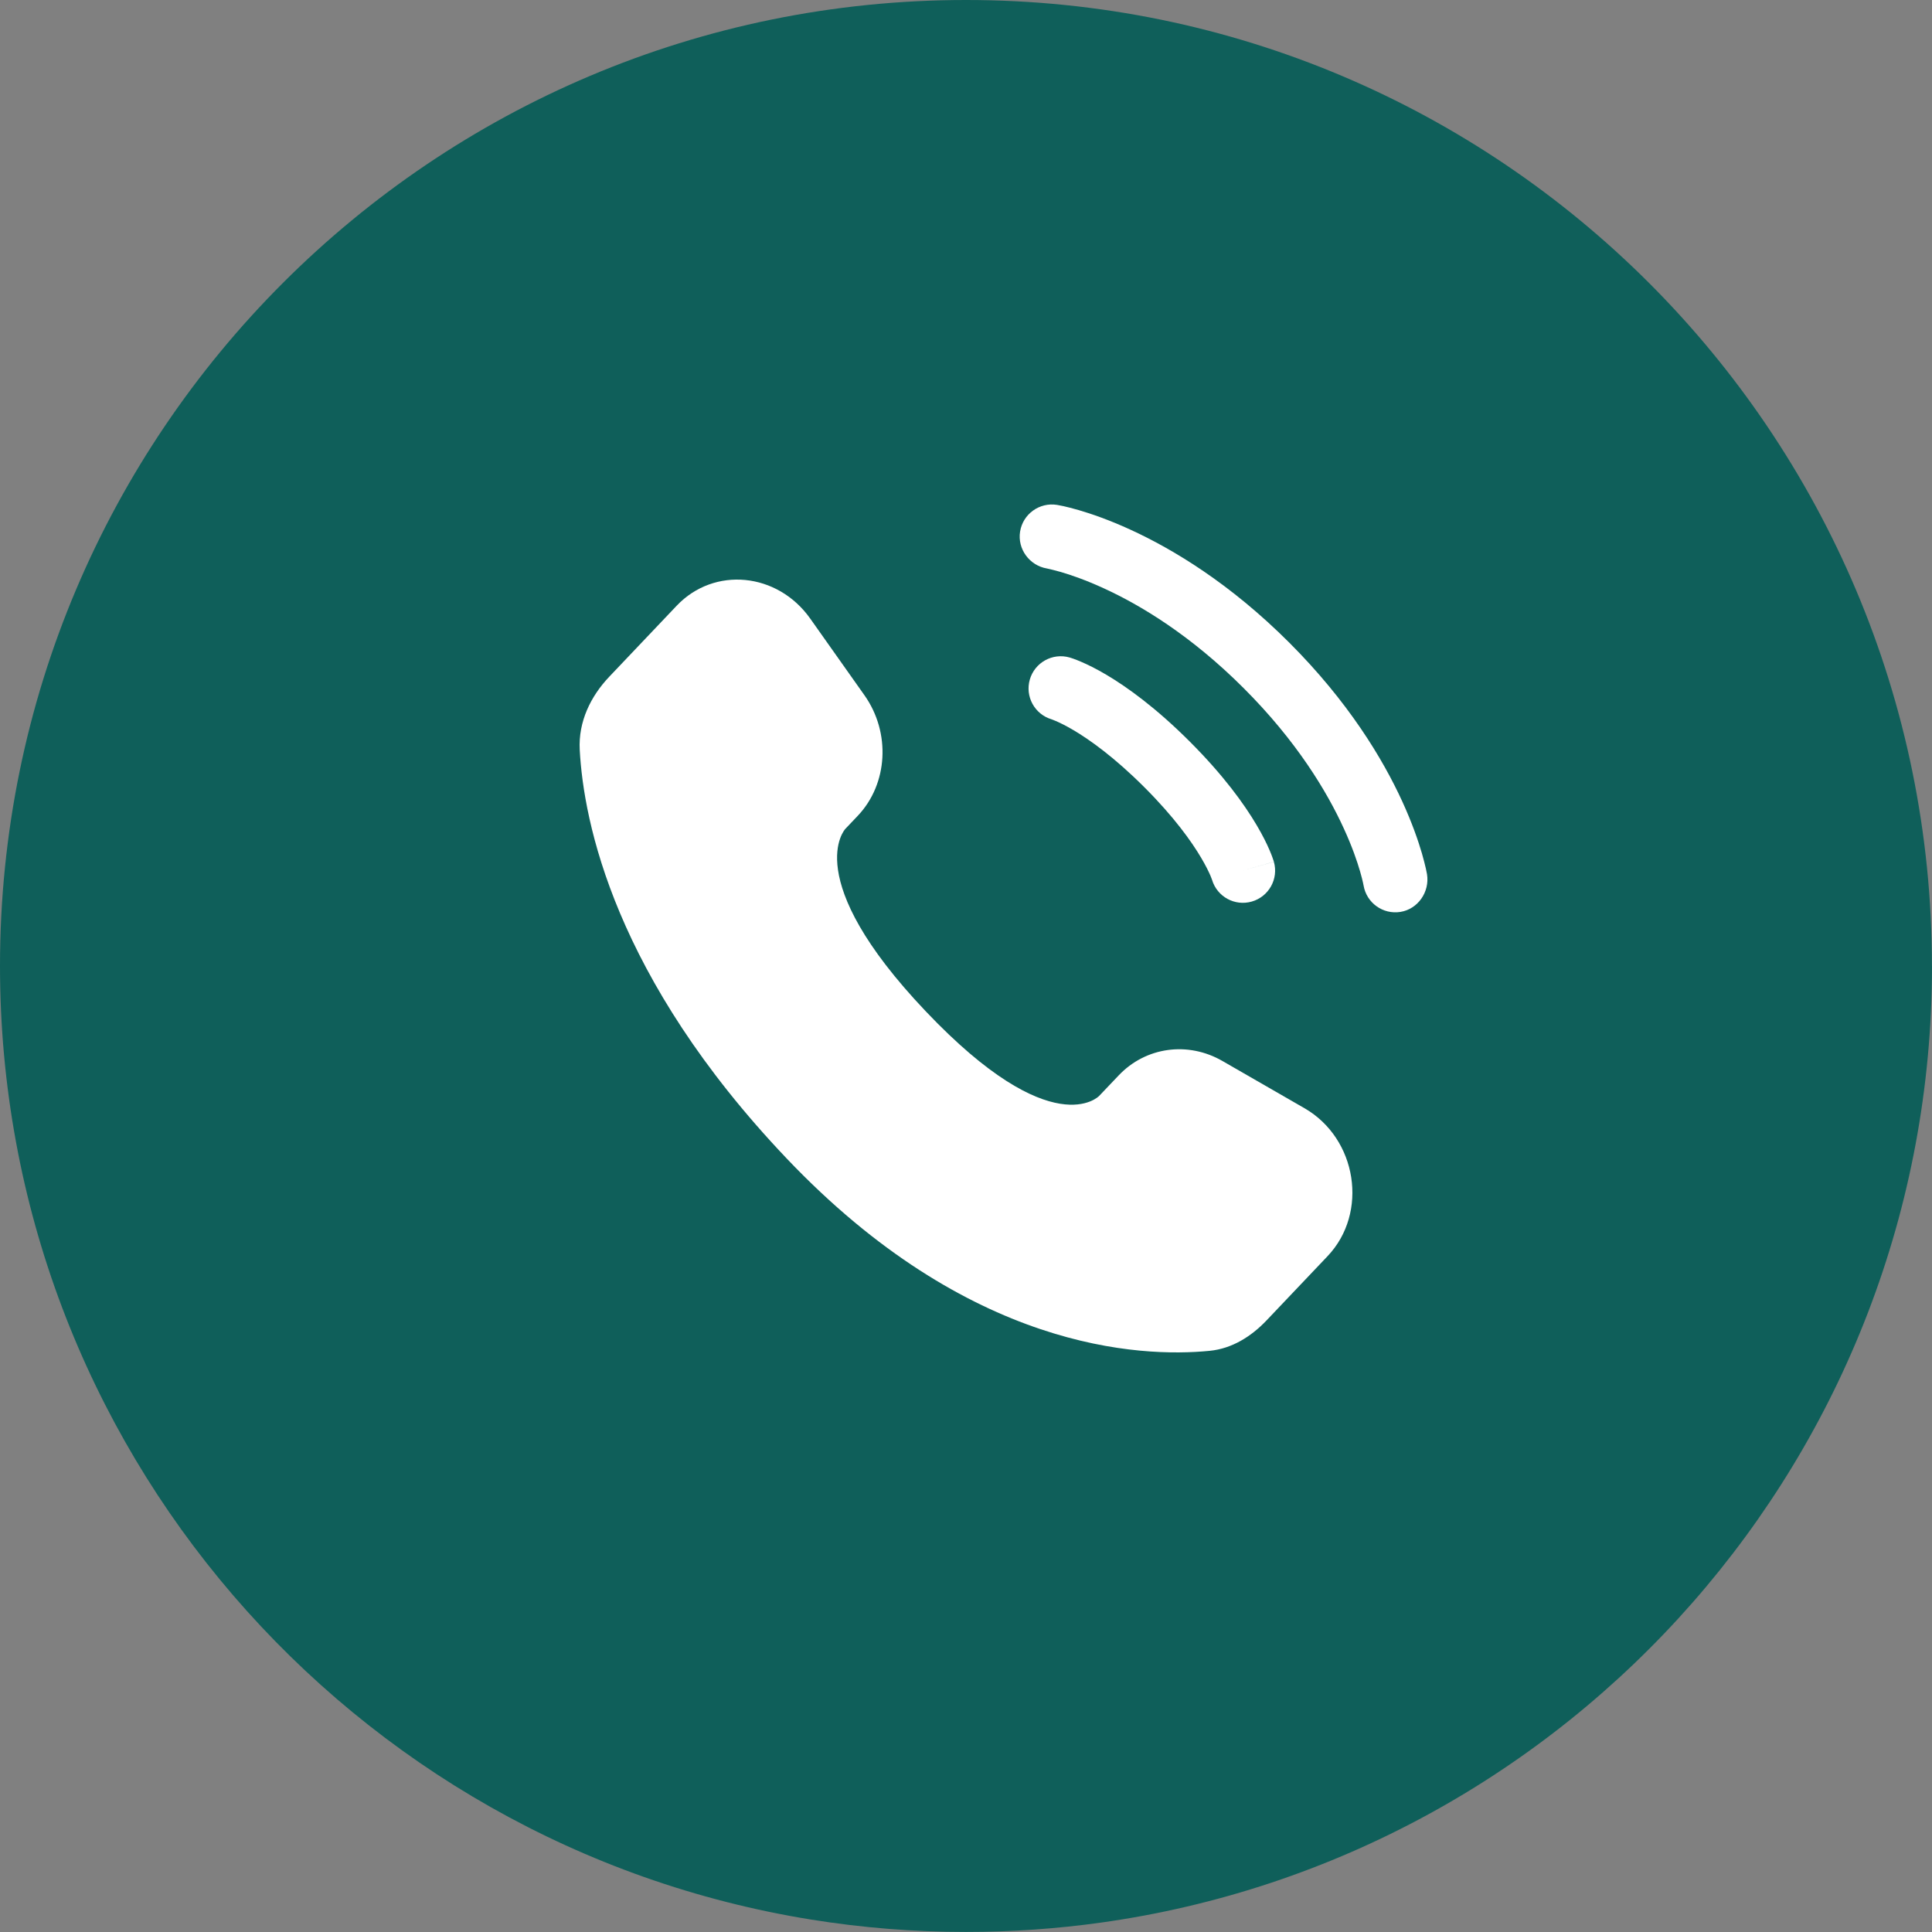
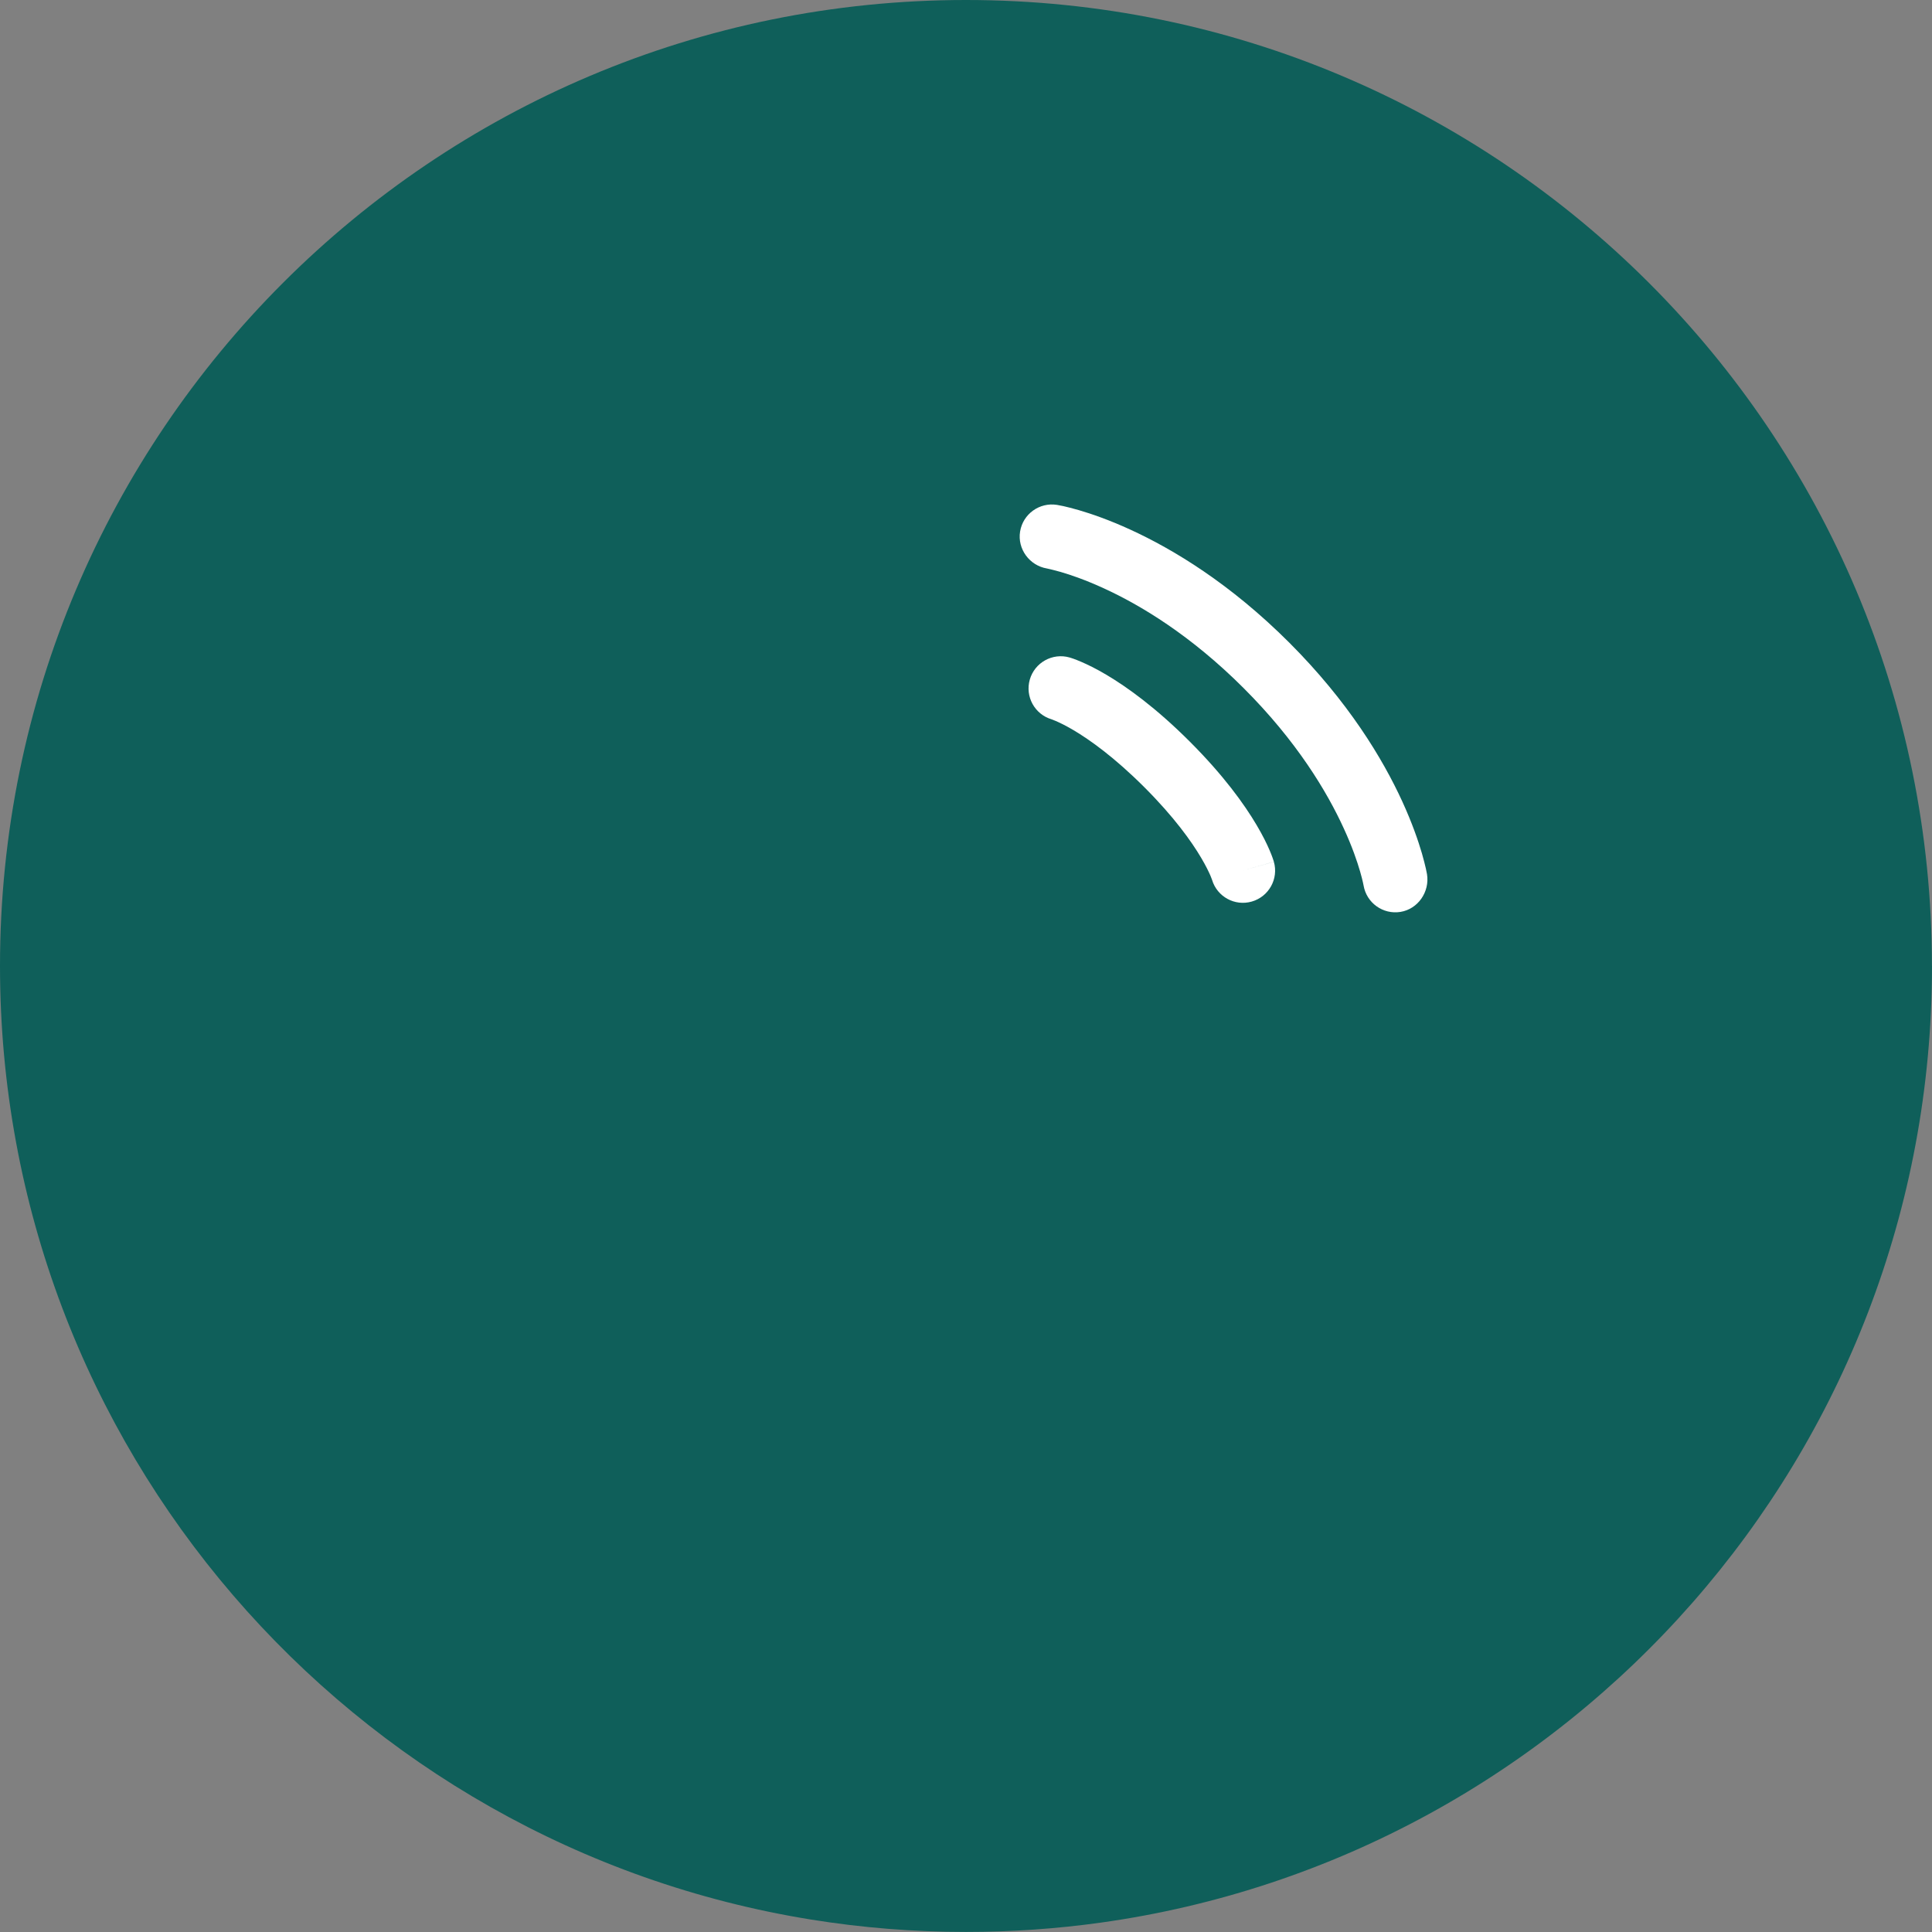
<svg xmlns="http://www.w3.org/2000/svg" width="60" height="60" viewBox="0 0 60 60" fill="none">
  <rect x="0" y="0" width="60" height="60" fill="#808080" stroke="none" />
  <path d="M60 29.999C60 45.151 48.768 57.677 34.178 59.71C32.813 59.9 31.417 59.998 30.001 59.998C28.365 59.998 26.76 59.867 25.195 59.615C10.909 57.316 0 44.931 0 29.999C0 13.431 13.431 0 29.999 0C46.567 0 59.998 13.431 59.998 29.999H60Z" fill="#0F5F5A" />
-   <path d="M34.742 33.397L34.134 34.036C34.134 34.036 32.691 35.556 28.751 31.408C24.811 27.26 26.254 25.74 26.254 25.74L26.637 25.337C27.579 24.346 27.668 22.753 26.846 21.591L25.164 19.213C24.147 17.774 22.181 17.584 21.015 18.811L18.922 21.015C18.344 21.623 17.957 22.413 18.004 23.288C18.124 25.527 19.081 30.345 24.421 35.967C30.083 41.928 35.396 42.165 37.568 41.951C38.256 41.883 38.853 41.512 39.335 41.005L41.229 39.011C42.507 37.665 42.147 35.358 40.511 34.416L37.964 32.95C36.89 32.331 35.581 32.513 34.742 33.397Z" fill="white" />
  <path d="M31.68 16.507C31.768 15.962 32.283 15.592 32.828 15.68C32.862 15.687 32.971 15.707 33.028 15.719C33.142 15.745 33.3 15.784 33.498 15.841C33.894 15.957 34.447 16.146 35.11 16.451C36.438 17.06 38.206 18.125 40.041 19.959C41.875 21.794 42.94 23.562 43.549 24.89C43.853 25.553 44.043 26.106 44.159 26.502C44.216 26.7 44.255 26.859 44.281 26.972C44.293 27.029 44.303 27.075 44.309 27.109L44.317 27.15C44.405 27.695 44.038 28.232 43.493 28.32C42.95 28.408 42.438 28.04 42.347 27.498C42.344 27.483 42.337 27.444 42.328 27.407C42.312 27.333 42.283 27.216 42.238 27.061C42.148 26.752 41.992 26.291 41.731 25.724C41.212 24.59 40.277 23.024 38.626 21.374C36.976 19.723 35.41 18.788 34.276 18.269C33.709 18.009 33.248 17.852 32.939 17.762C32.784 17.716 32.589 17.672 32.515 17.655C31.973 17.565 31.592 17.05 31.68 16.507Z" fill="white" />
  <path fill-rule="evenodd" clip-rule="evenodd" d="M31.981 21.106C32.133 20.575 32.687 20.267 33.218 20.419L32.943 21.381C33.218 20.419 33.218 20.419 33.218 20.419L33.219 20.42L33.221 20.42L33.226 20.422L33.236 20.425L33.263 20.433C33.283 20.439 33.308 20.448 33.338 20.458C33.398 20.48 33.477 20.51 33.574 20.552C33.768 20.635 34.034 20.763 34.36 20.956C35.012 21.343 35.903 21.984 36.95 23.031C37.996 24.077 38.638 24.968 39.024 25.621C39.217 25.947 39.346 26.212 39.429 26.407C39.471 26.504 39.501 26.583 39.522 26.643C39.533 26.673 39.541 26.698 39.547 26.718L39.556 26.744L39.559 26.755L39.56 26.759L39.561 26.761C39.561 26.761 39.561 26.763 38.6 27.038L39.561 26.763C39.713 27.294 39.405 27.847 38.874 27.999C38.348 28.15 37.799 27.849 37.642 27.326L37.637 27.311C37.63 27.291 37.615 27.252 37.591 27.194C37.541 27.079 37.452 26.891 37.303 26.64C37.006 26.137 36.469 25.378 35.536 24.445C34.602 23.512 33.843 22.975 33.341 22.677C33.09 22.529 32.901 22.439 32.786 22.39C32.728 22.365 32.689 22.35 32.669 22.343L32.655 22.338C32.132 22.181 31.831 21.633 31.981 21.106Z" fill="white" />
</svg>